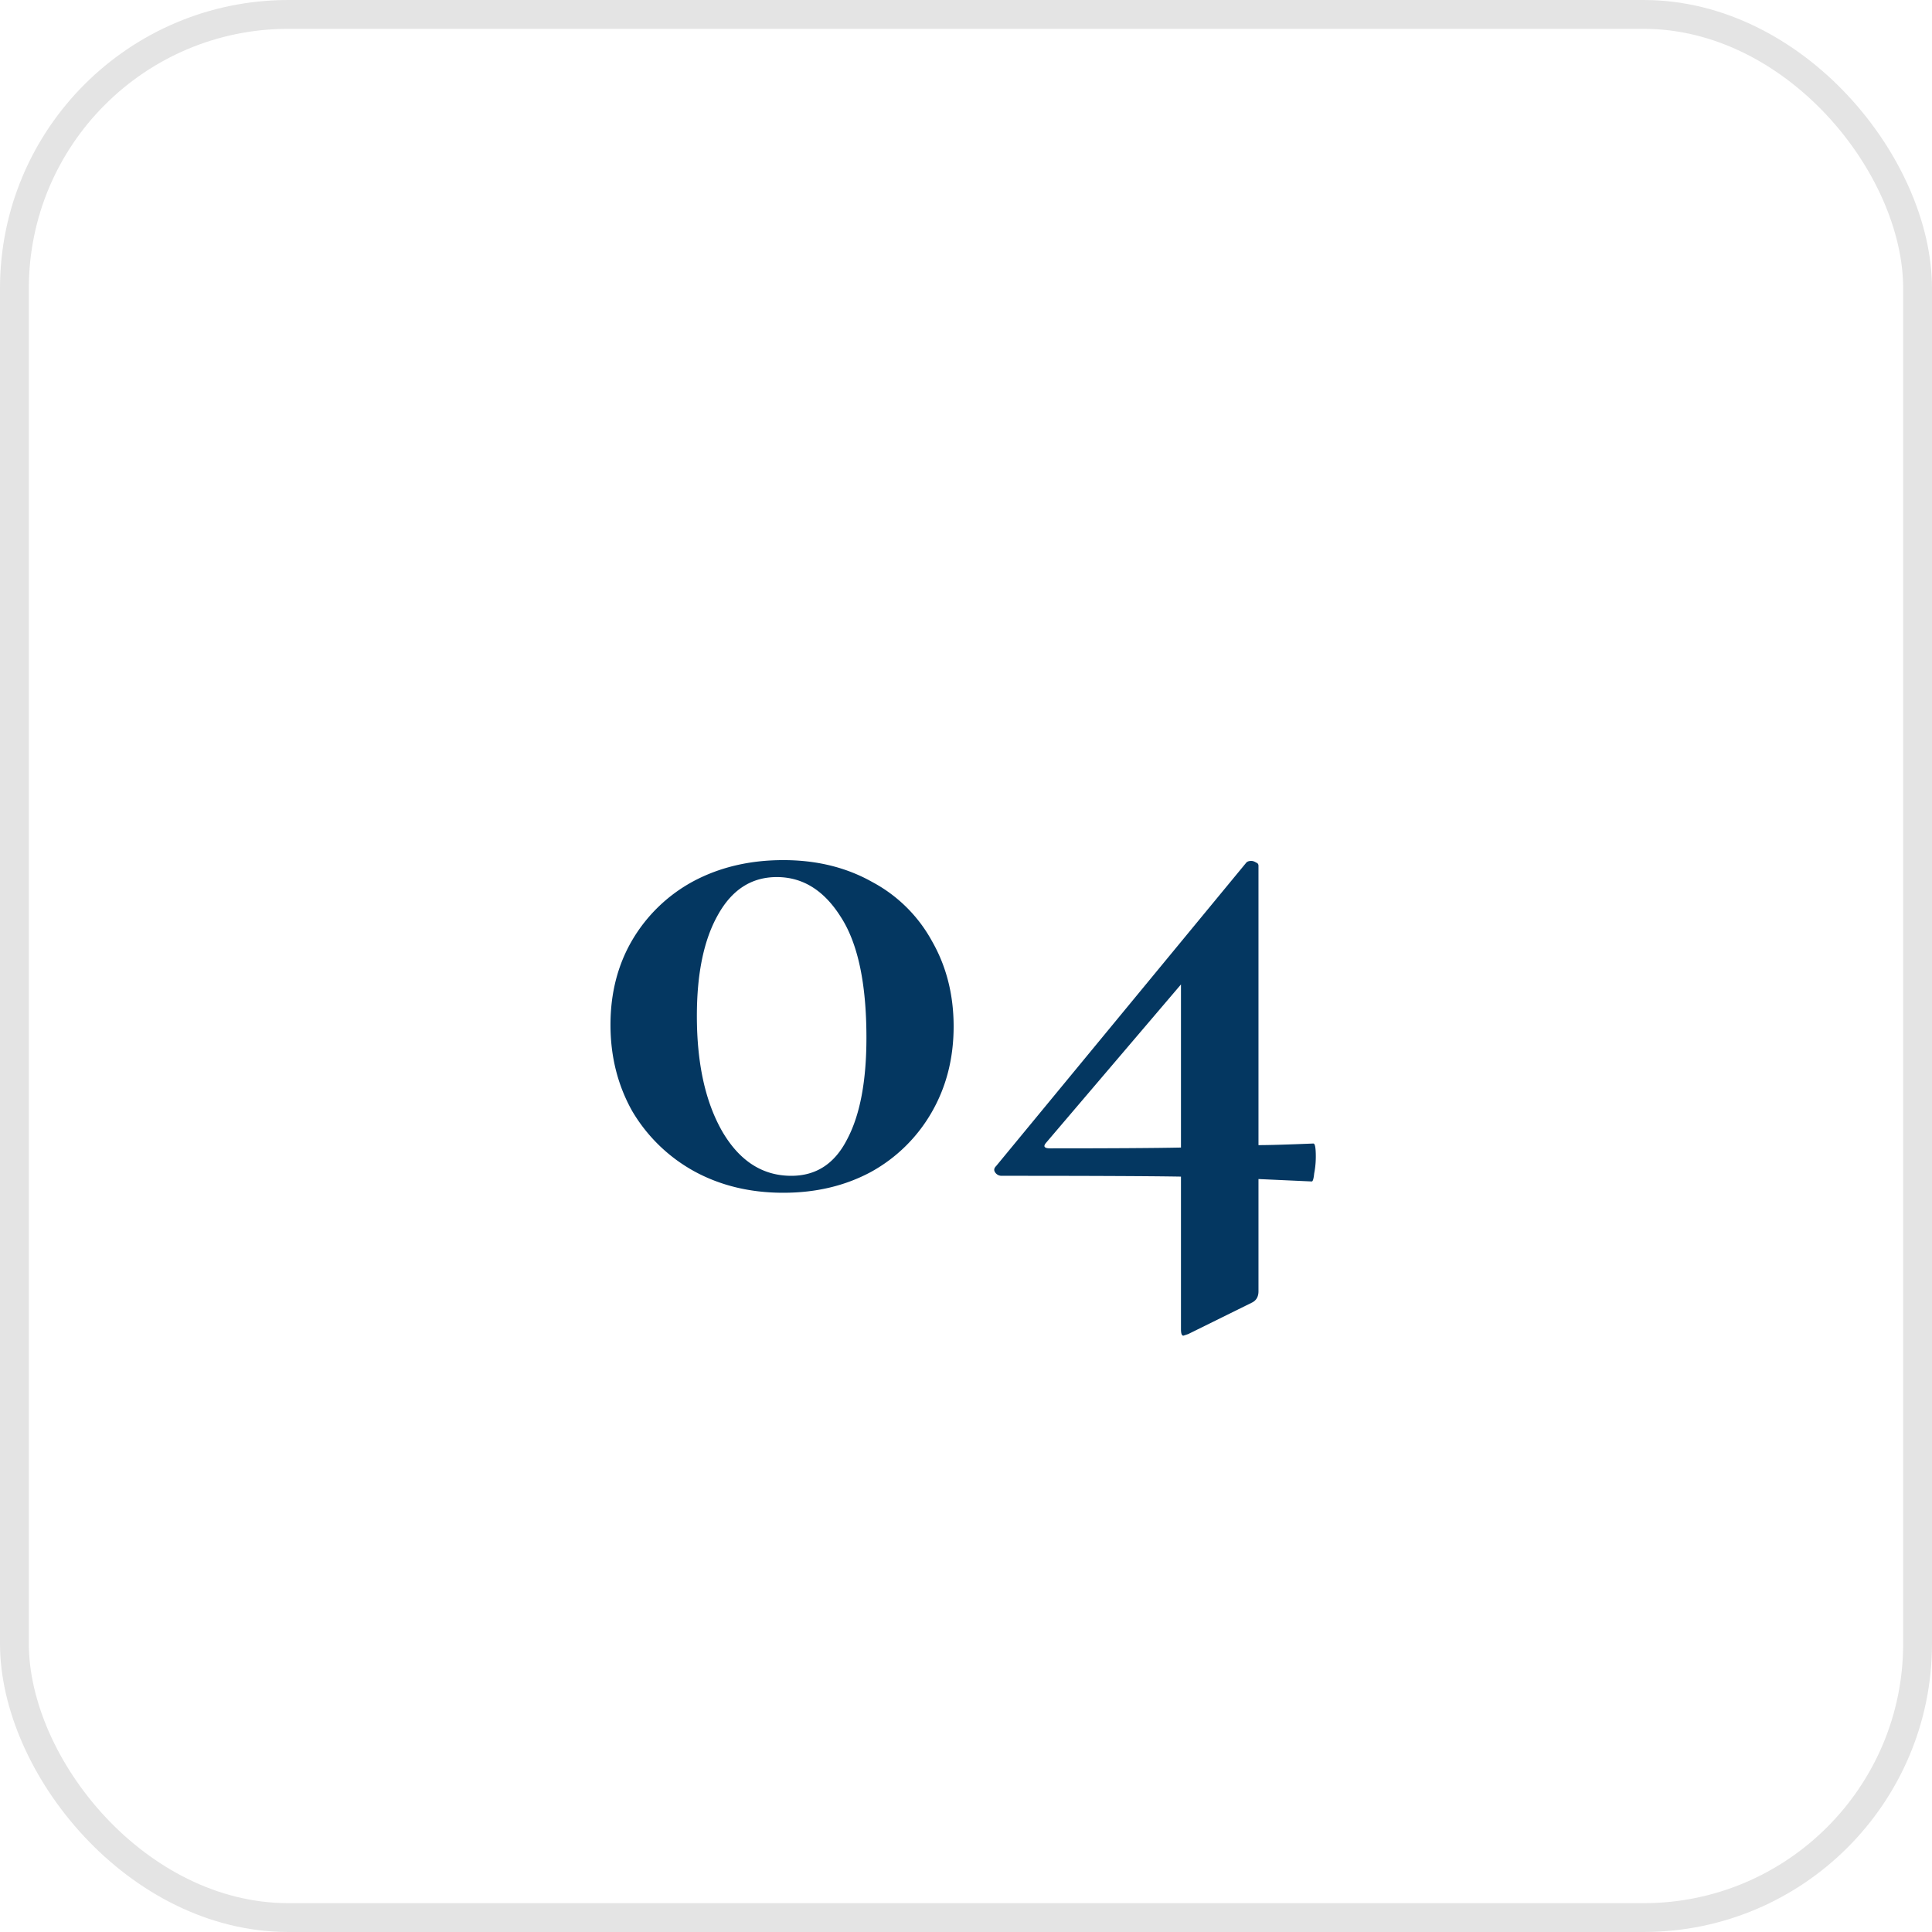
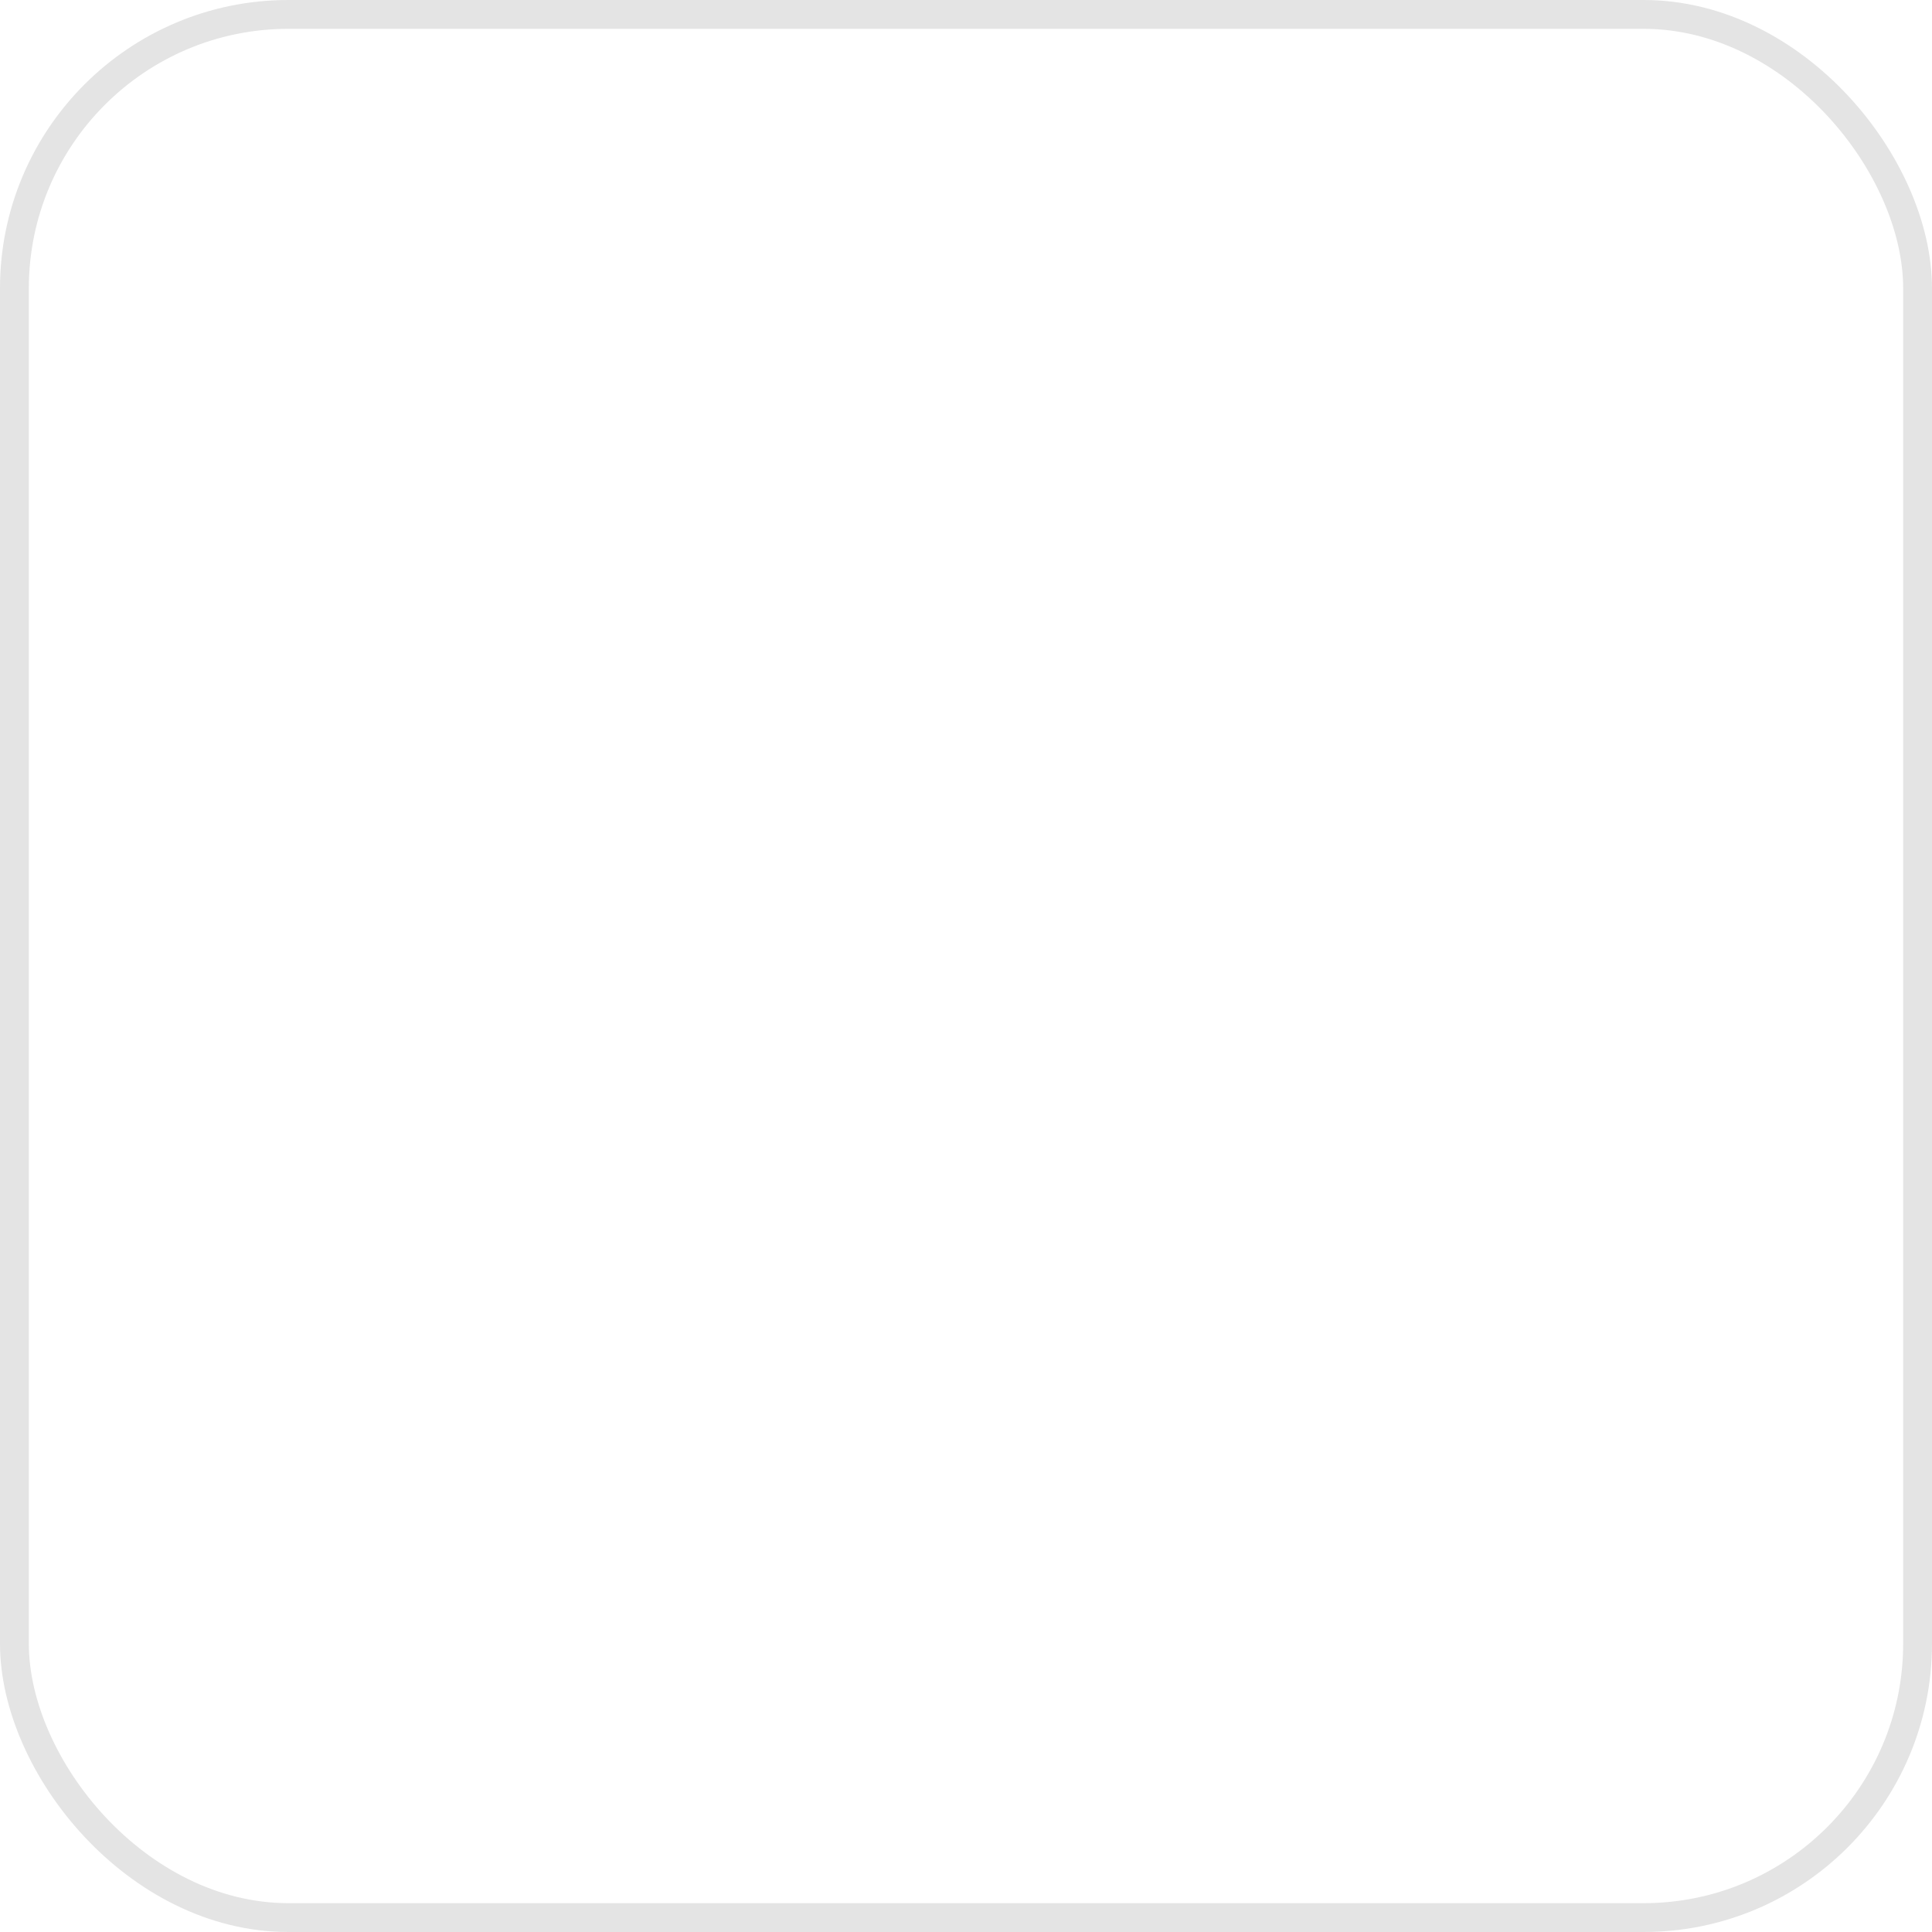
<svg xmlns="http://www.w3.org/2000/svg" width="67" height="67" fill="none">
  <rect width="66" height="66" x=".5" y=".5" stroke="#E4E4E4" rx="9.5" />
-   <path fill="#043761" d="M27.163 41.364c-1.157 0-2.193-.252-3.108-.756a5.669 5.669 0 0 1-2.128-2.072c-.504-.896-.756-1.895-.756-2.996s.252-2.081.756-2.94a5.462 5.462 0 0 1 2.128-2.044c.915-.485 1.951-.728 3.108-.728 1.158 0 2.184.252 3.08.756a5.083 5.083 0 0 1 2.072 2.044c.504.877.756 1.867.756 2.968s-.252 2.09-.756 2.968a5.463 5.463 0 0 1-2.1 2.072c-.896.485-1.913.728-3.052.728Zm.28-.588c.859 0 1.503-.42 1.932-1.26.448-.84.672-2.016.672-3.528 0-1.885-.298-3.285-.896-4.2-.578-.915-1.316-1.372-2.212-1.372-.877 0-1.558.439-2.044 1.316-.485.859-.728 2.025-.728 3.5 0 1.661.299 3.005.896 4.032.598 1.008 1.391 1.512 2.38 1.512Zm18.104-1.12c.056 0 .084.15.084.448 0 .205-.019.401-.056.588-.019.187-.047.28-.084.28l-1.848-.084v3.892c0 .187-.075.317-.224.392l-2.212 1.092-.168.056c-.056 0-.084-.075-.084-.224v-5.292c-1.12-.019-3.192-.028-6.216-.028a.266.266 0 0 1-.224-.112c-.056-.075-.047-.15.028-.224l8.68-10.528c.037-.037.093-.056.168-.056.056 0 .112.019.168.056.056.019.084.056.084.112v9.688c.373 0 1.008-.019 1.904-.056Zm-9.128.168c2.165 0 3.677-.01 4.536-.028V34.14l-4.676 5.488c-.112.13-.065.196.14.196Z" />
</svg>